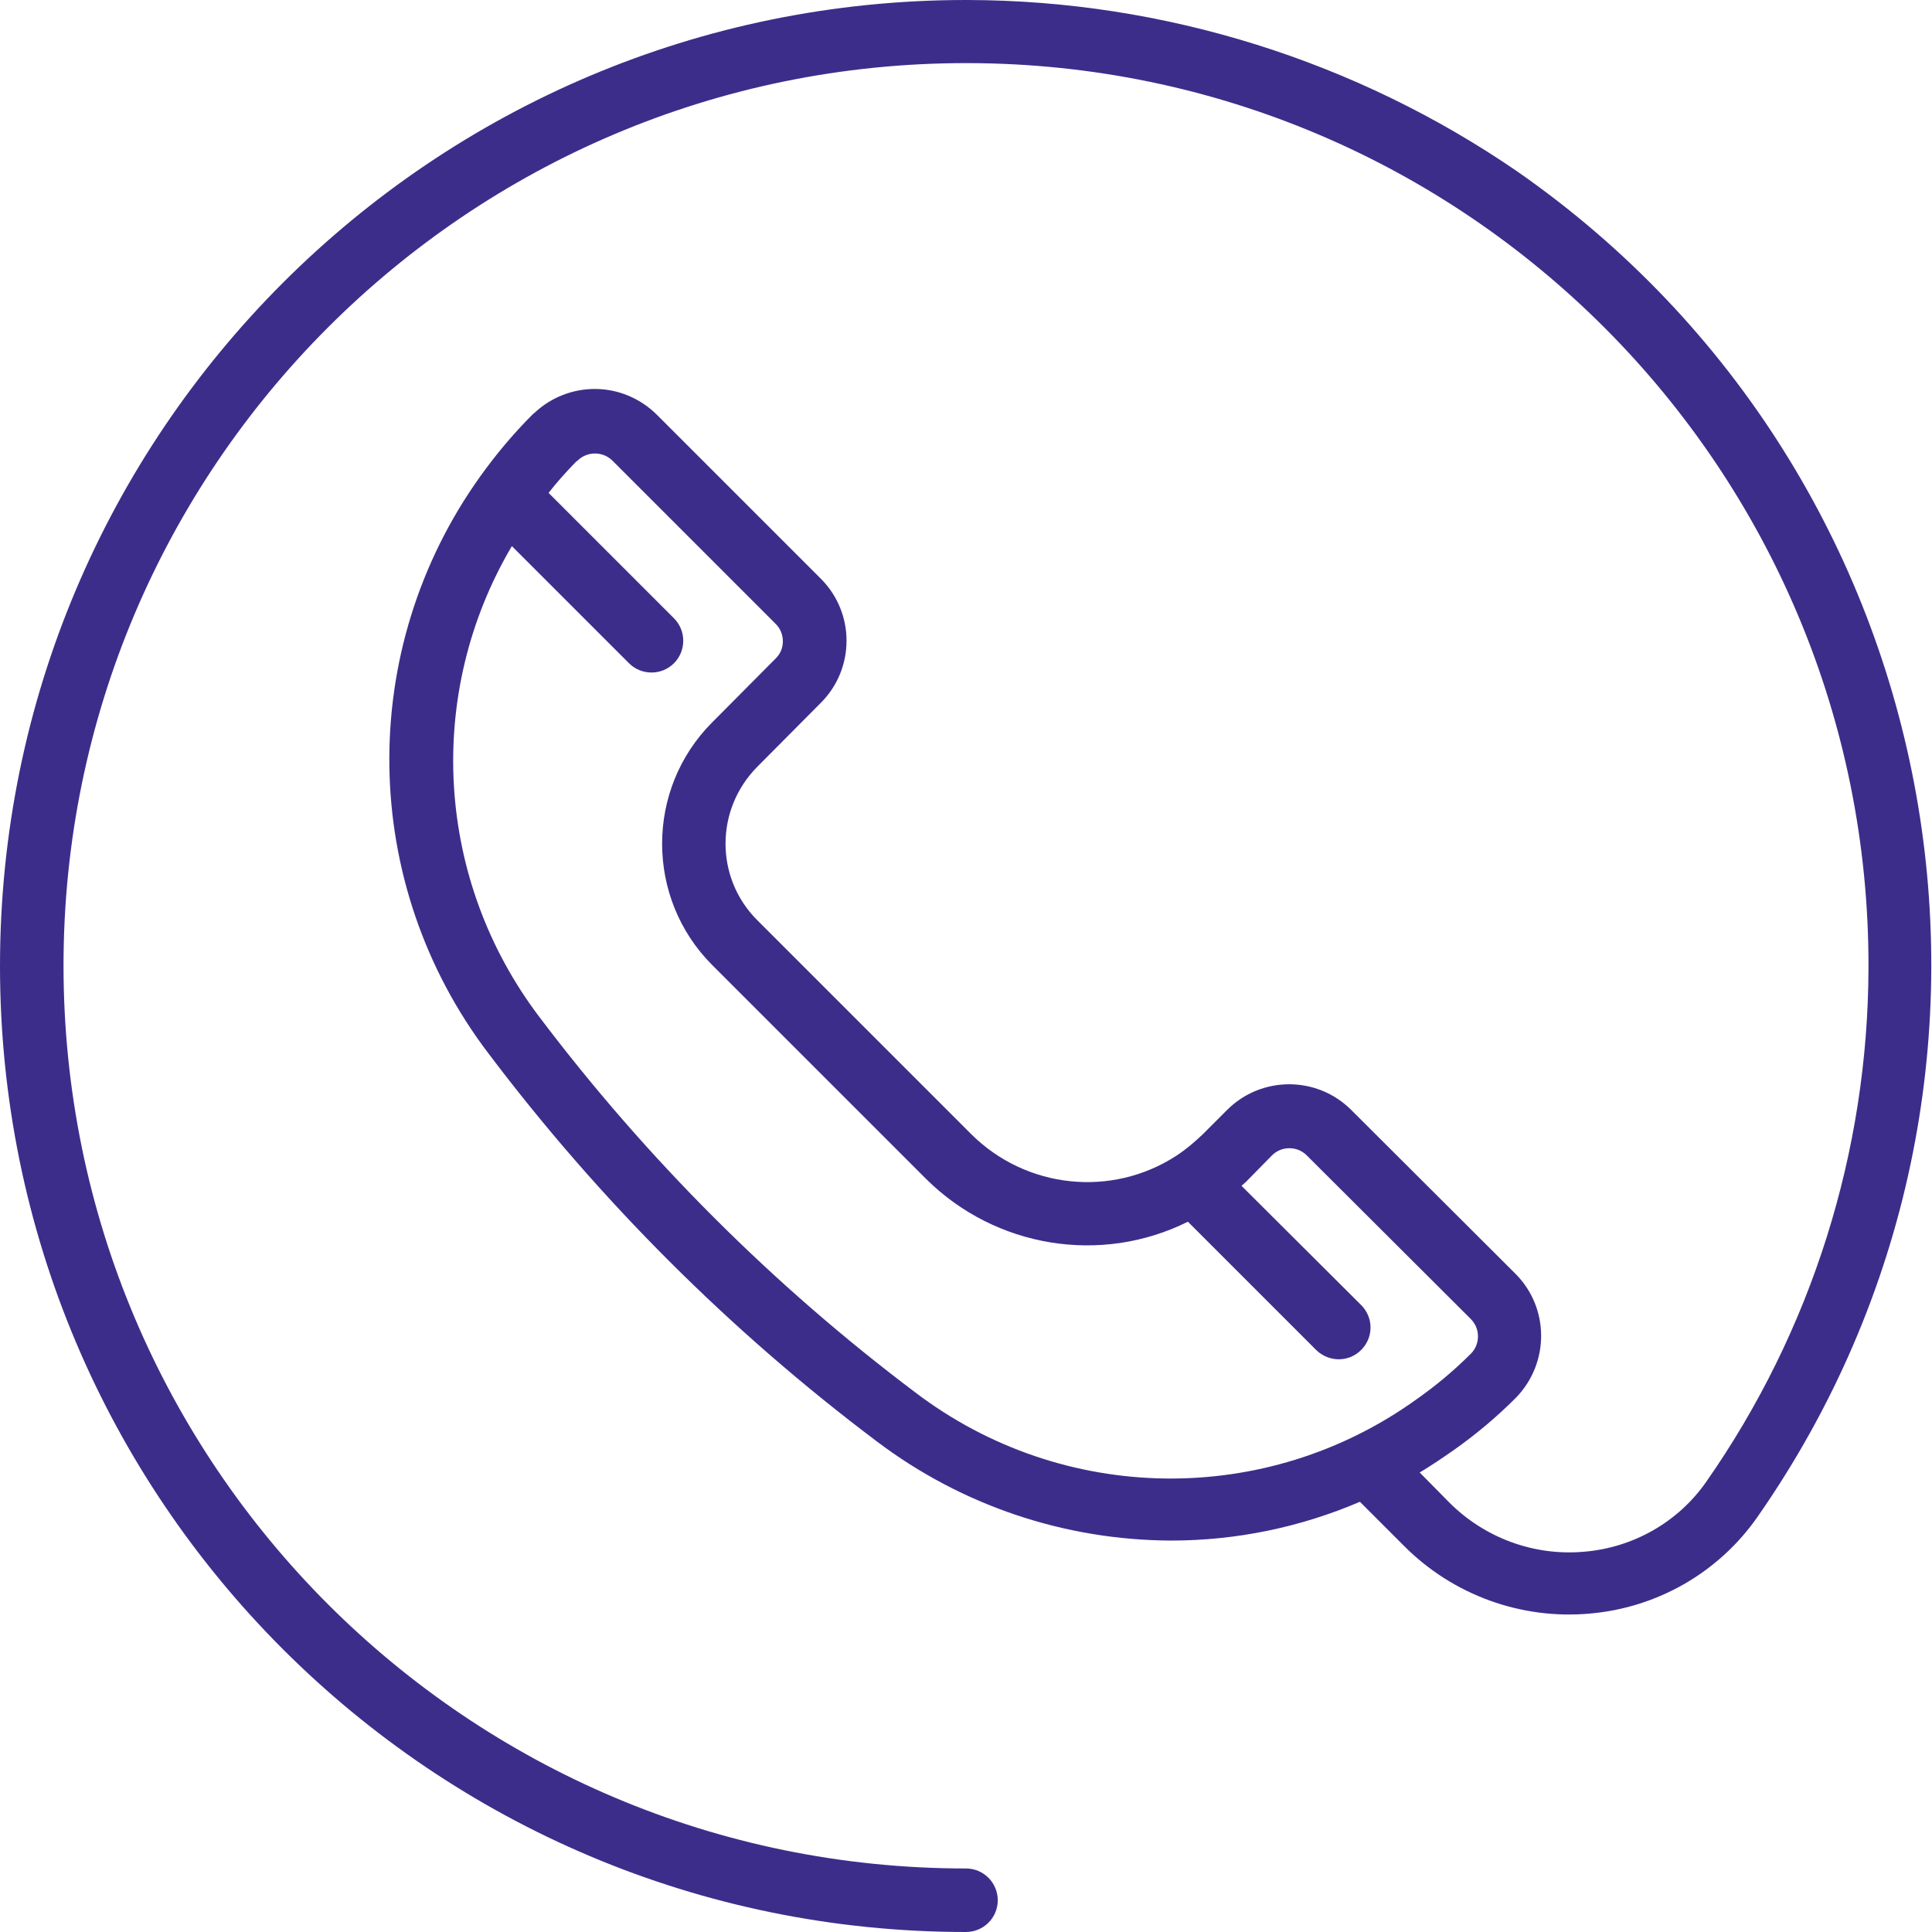
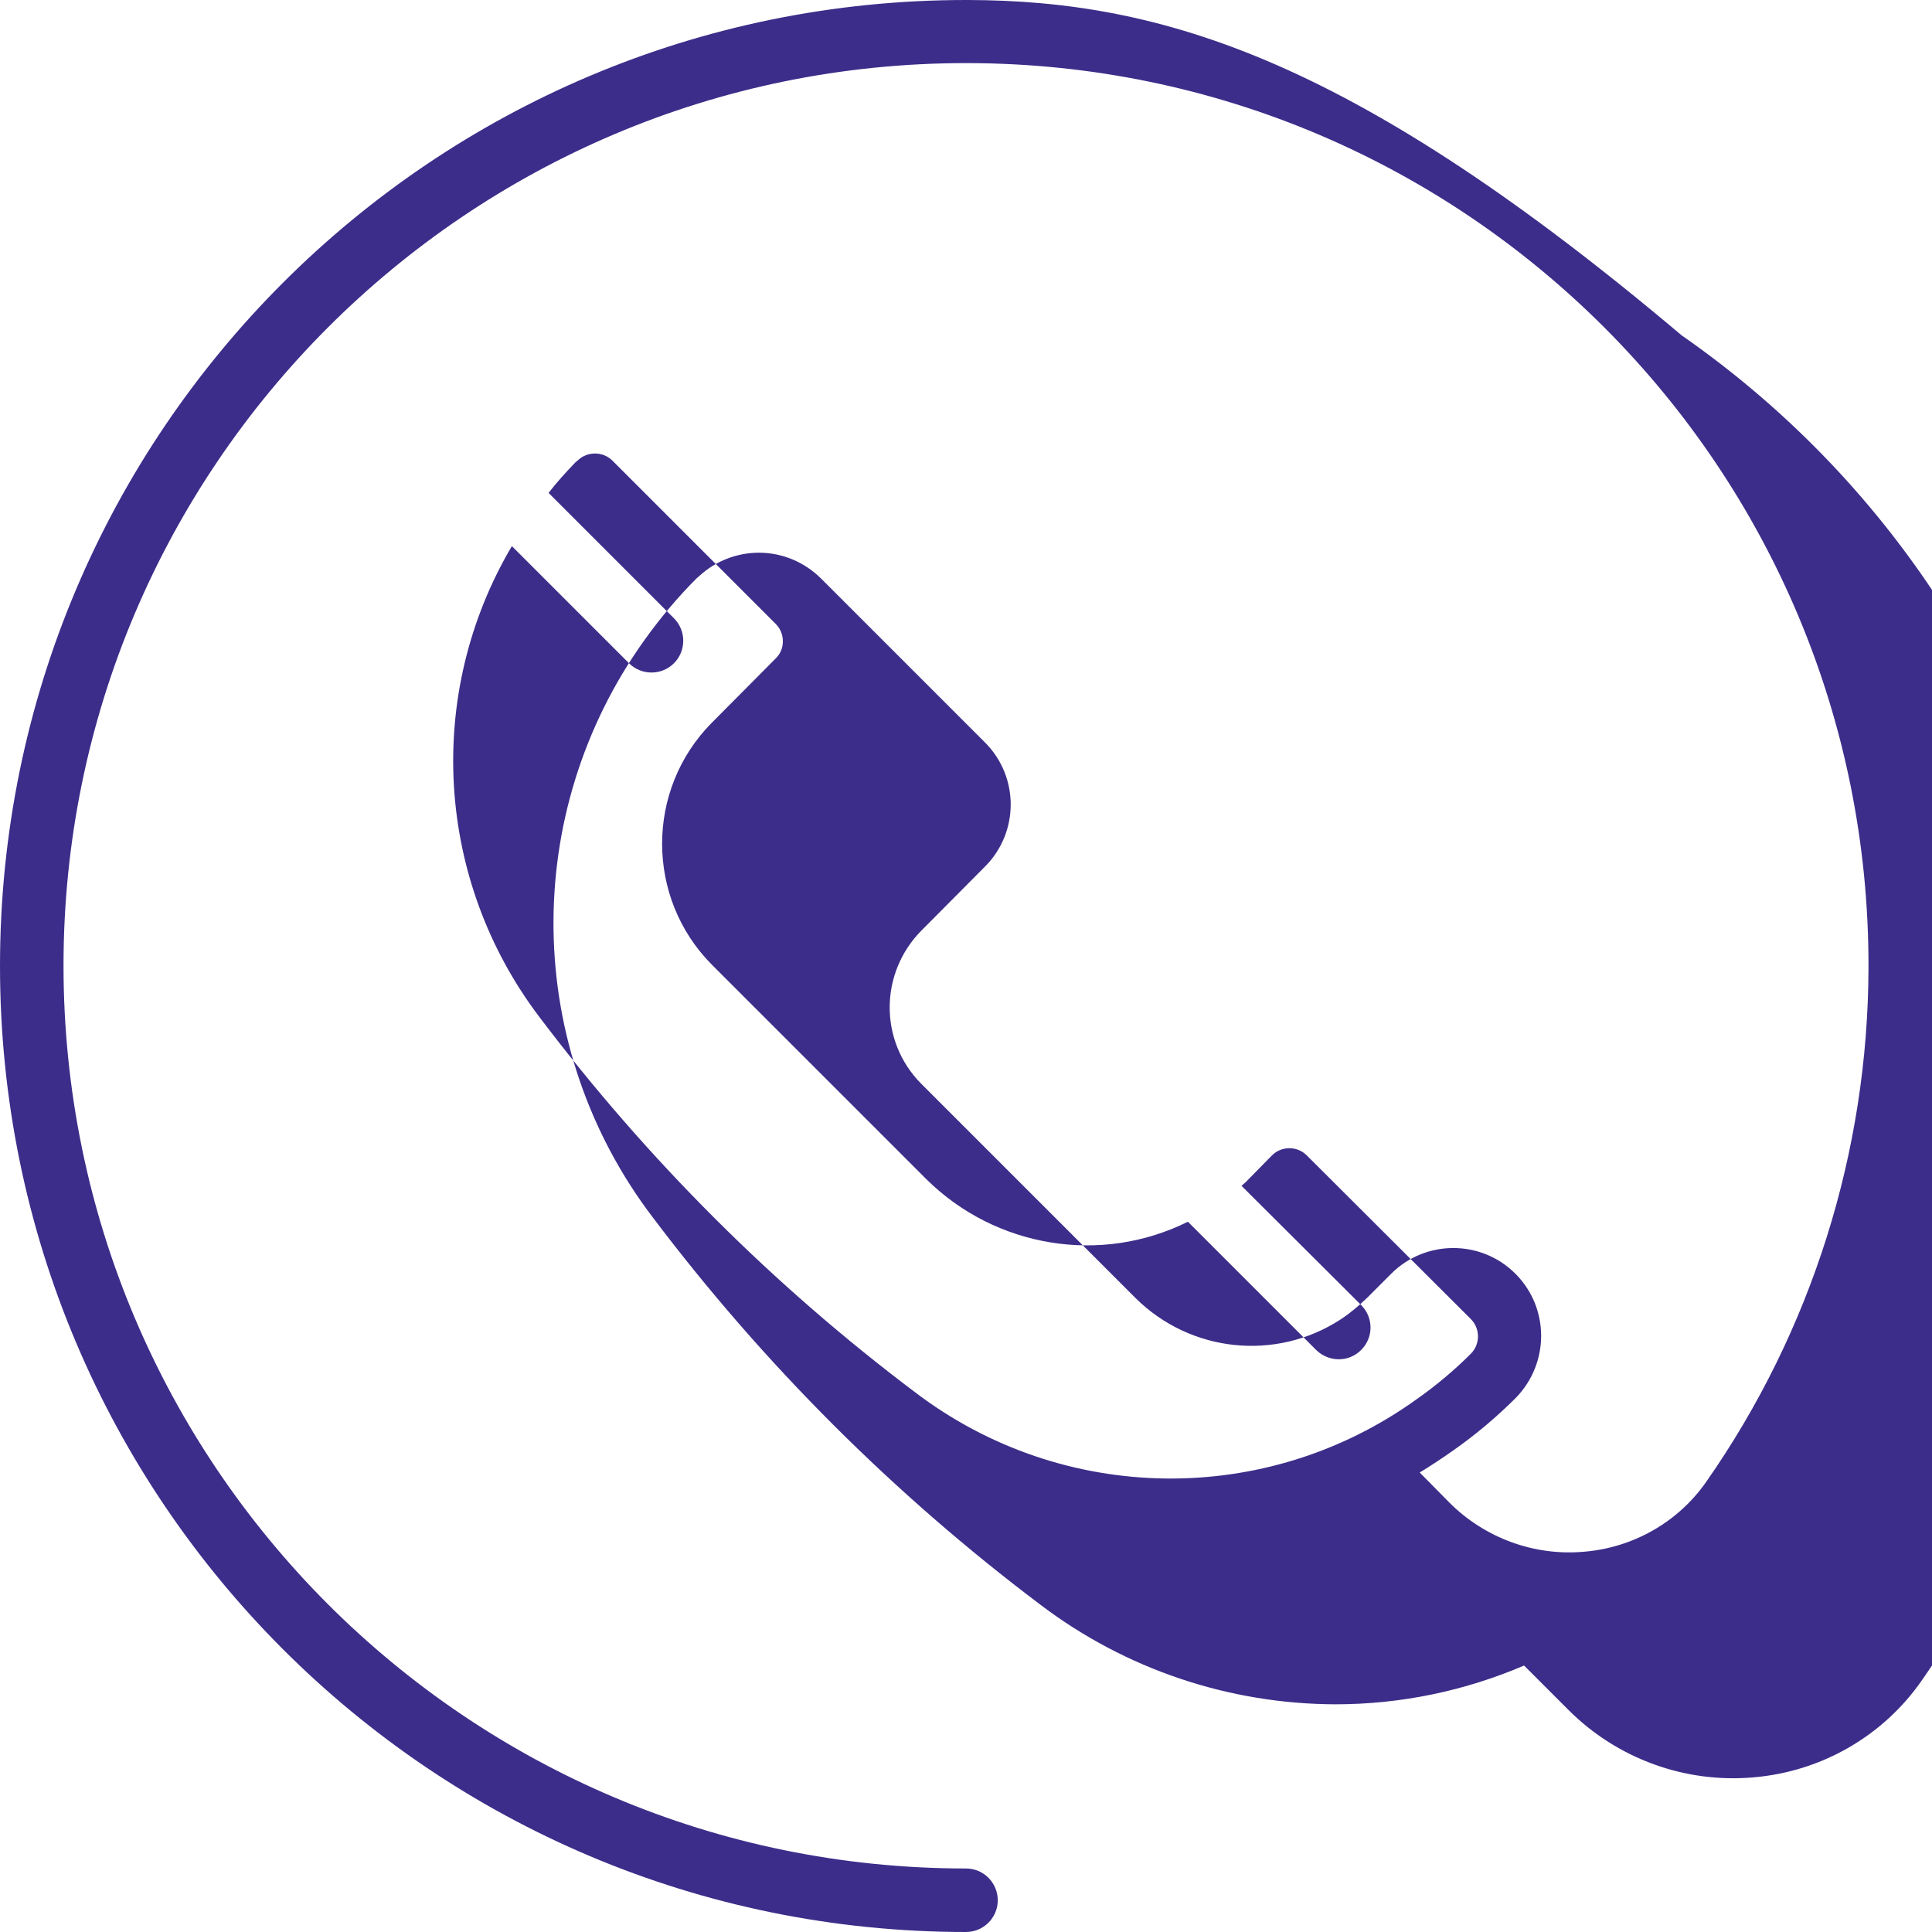
<svg xmlns="http://www.w3.org/2000/svg" id="Слой_1" x="0px" y="0px" viewBox="0 0 468.4 468.4" style="enable-background:new 0 0 468.4 468.4;" xml:space="preserve">
  <style type="text/css"> .st0{fill:#3D2D8A;} </style>
  <g>
-     <path class="st0" d="M234.6,0h-0.4C104.8,0,0,104.8,0,234.2s104.8,234.2,234.2,234.2c4.2,0,7.7-3.4,7.7-7.7c0-4.2-3.4-7.7-7.7-7.7 c-120.9,0-218.8-98-218.8-218.9c0-120.8,98-218.8,218.8-218.8h0.4c120.9,0.2,218.7,98.4,218.4,219.3 c-0.1,44.6-13.8,88.1-39.3,124.6c-6.8,9.8-17.7,16-29.6,17c-12.1,1.1-24.1-3.3-32.7-11.9l-7.2-7.3c2.8-1.7,5.5-3.5,8.2-5.4 c5.4-3.8,10.4-8,15.1-12.7h0c8.2-8.4,8.2-21.8-0.1-30.1l-39.8-39.7c-8.3-8.3-21.8-8.3-30.1,0l-5.9,5.9c-2,1.9-4.1,3.7-6.4,5.2 c-15.7,10.2-36.4,8-49.7-5.2l-52-52c-10.2-10.3-10.1-26.8,0.1-37.1l15.4-15.5c8.3-8.3,8.3-21.7,0.1-30c0,0-0.1-0.1-0.1-0.1 l-39.7-39.7c-4-4-9.4-6.3-15.1-6.3c-5.3,0-10.5,2-14.4,5.6c-0.2,0.2-0.5,0.4-0.7,0.6c-4.6,4.6-8.8,9.6-12.6,14.9 c-30.2,42.1-29.4,98.9,2,140.1c26.8,35.5,58.4,67.1,94,93.9c20.6,15.6,45.6,24,71.4,24.1c15.8,0,31.3-3.2,45.8-9.4l10.8,10.8 c11.8,11.8,28.3,17.8,44.9,16.3c16.4-1.4,31.4-10,40.8-23.6c73.9-106.1,47.8-252.1-58.3-326C328.9,14.8,282.3,0.1,234.6,0z M221.8,337.5c-34.4-25.9-65-56.5-91-90.9c-25.2-33.2-27.9-78.3-6.7-114.2l28.4,28.4c3,3,7.9,3,10.9,0c3-3,3-7.9,0-10.9l-30.4-30.4 c2-2.6,4.2-5,6.5-7.4c0.2-0.2,0.4-0.3,0.6-0.5c2.3-2.2,6-2.2,8.3,0l39.7,39.7c1.1,1.1,1.7,2.6,1.7,4.2c0,1.6-0.6,3-1.7,4.1 l-15.5,15.6c-16.1,16.2-16.1,42.5,0,58.7l52,52c16.8,16.6,42.3,20.8,63.4,10.3l31.2,31.2c3.1,2.9,7.9,2.9,10.9-0.2 c2.9-3,2.9-7.7,0-10.7L301,287.5c0.5-0.5,1.1-0.9,1.5-1.4l5.9-6c2.3-2.3,6.1-2.3,8.4,0l39.8,39.7c2.3,2.3,2.3,6.1,0,8.4 c-4,4-8.4,7.7-13.1,11C307,365.5,257.6,364.8,221.8,337.5L221.8,337.5z" />
+     <path class="st0" d="M234.6,0h-0.4C104.8,0,0,104.8,0,234.2s104.8,234.2,234.2,234.2c4.2,0,7.7-3.4,7.7-7.7c0-4.2-3.4-7.7-7.7-7.7 c-120.9,0-218.8-98-218.8-218.9c0-120.8,98-218.8,218.8-218.8h0.4c120.9,0.2,218.7,98.4,218.4,219.3 c-0.1,44.6-13.8,88.1-39.3,124.6c-6.8,9.8-17.7,16-29.6,17c-12.1,1.1-24.1-3.3-32.7-11.9l-7.2-7.3c2.8-1.7,5.5-3.5,8.2-5.4 c5.4-3.8,10.4-8,15.1-12.7h0c8.2-8.4,8.2-21.8-0.1-30.1c-8.3-8.3-21.8-8.3-30.1,0l-5.9,5.9c-2,1.9-4.1,3.7-6.4,5.2 c-15.7,10.2-36.4,8-49.7-5.2l-52-52c-10.2-10.3-10.1-26.8,0.1-37.1l15.4-15.5c8.3-8.3,8.3-21.7,0.1-30c0,0-0.1-0.1-0.1-0.1 l-39.7-39.7c-4-4-9.4-6.3-15.1-6.3c-5.3,0-10.5,2-14.4,5.6c-0.2,0.2-0.5,0.4-0.7,0.6c-4.6,4.6-8.8,9.6-12.6,14.9 c-30.2,42.1-29.4,98.9,2,140.1c26.8,35.5,58.4,67.1,94,93.9c20.6,15.6,45.6,24,71.4,24.1c15.8,0,31.3-3.2,45.8-9.4l10.8,10.8 c11.8,11.8,28.3,17.8,44.9,16.3c16.4-1.4,31.4-10,40.8-23.6c73.9-106.1,47.8-252.1-58.3-326C328.9,14.8,282.3,0.1,234.6,0z M221.8,337.5c-34.4-25.9-65-56.5-91-90.9c-25.2-33.2-27.9-78.3-6.7-114.2l28.4,28.4c3,3,7.9,3,10.9,0c3-3,3-7.9,0-10.9l-30.4-30.4 c2-2.6,4.2-5,6.5-7.4c0.2-0.2,0.4-0.3,0.6-0.5c2.3-2.2,6-2.2,8.3,0l39.7,39.7c1.1,1.1,1.7,2.6,1.7,4.2c0,1.6-0.6,3-1.7,4.1 l-15.5,15.6c-16.1,16.2-16.1,42.5,0,58.7l52,52c16.8,16.6,42.3,20.8,63.4,10.3l31.2,31.2c3.1,2.9,7.9,2.9,10.9-0.2 c2.9-3,2.9-7.7,0-10.7L301,287.5c0.5-0.5,1.1-0.9,1.5-1.4l5.9-6c2.3-2.3,6.1-2.3,8.4,0l39.8,39.7c2.3,2.3,2.3,6.1,0,8.4 c-4,4-8.4,7.7-13.1,11C307,365.5,257.6,364.8,221.8,337.5L221.8,337.5z" />
  </g>
</svg>